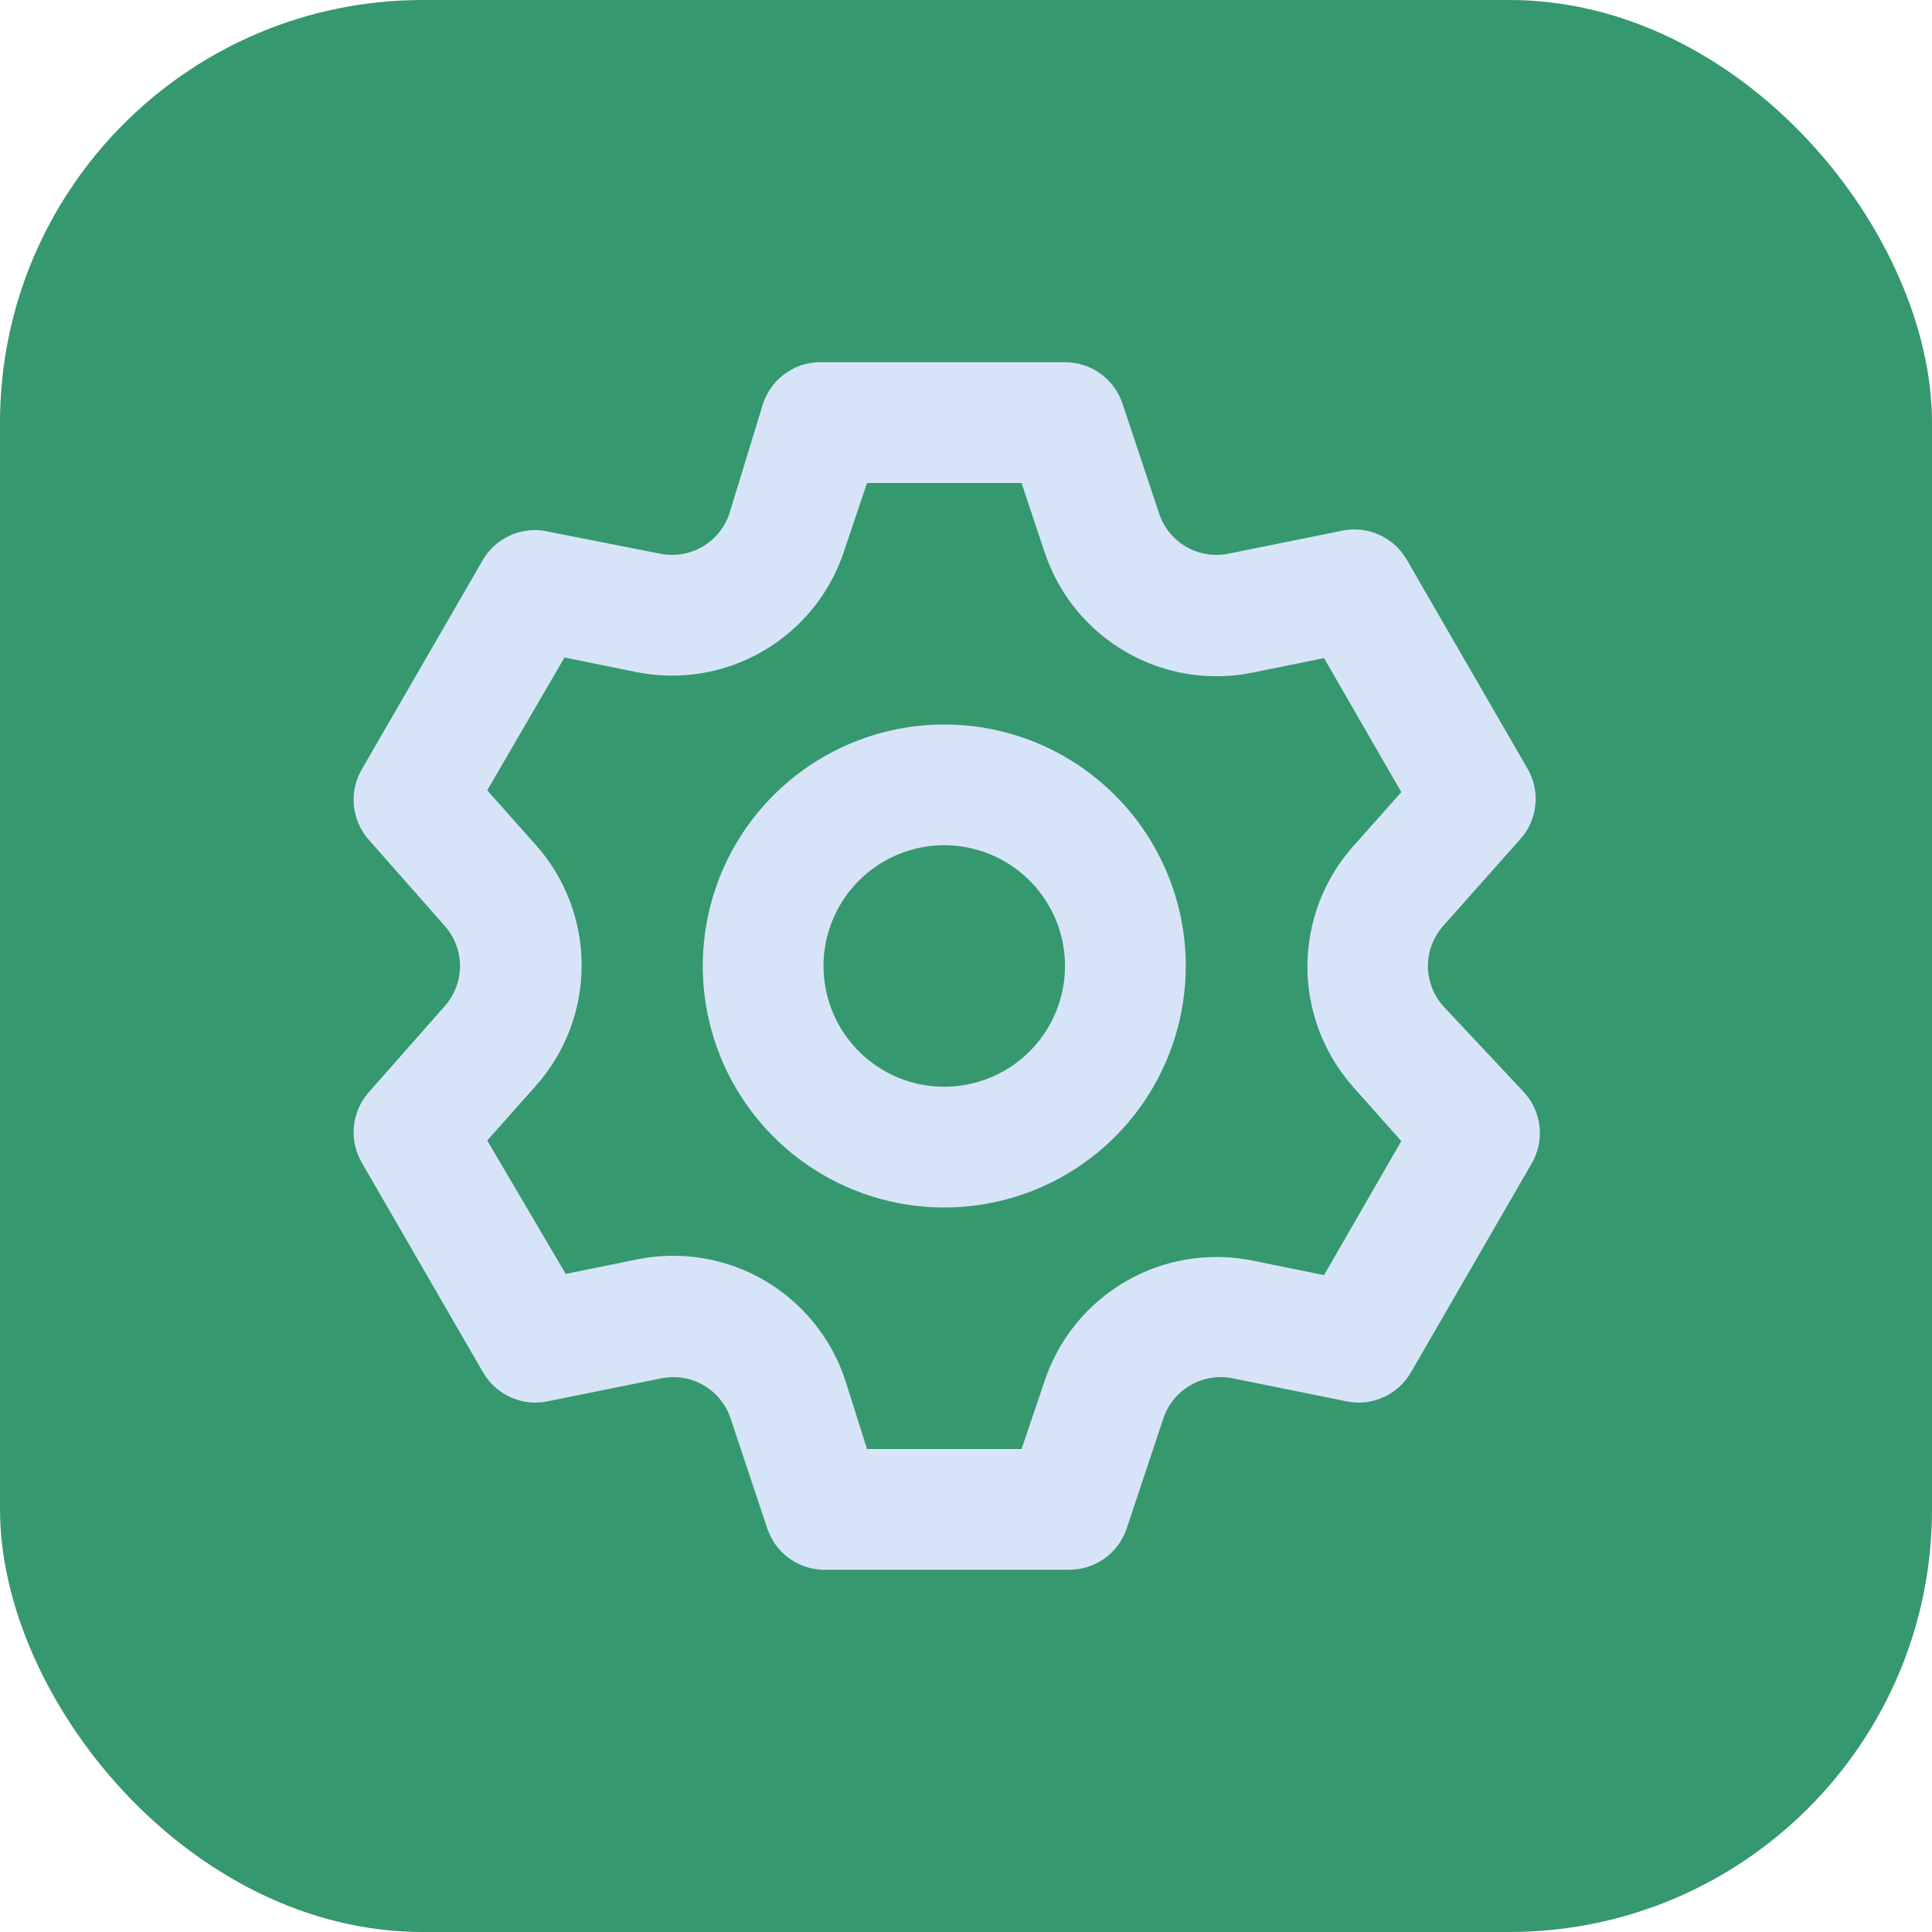
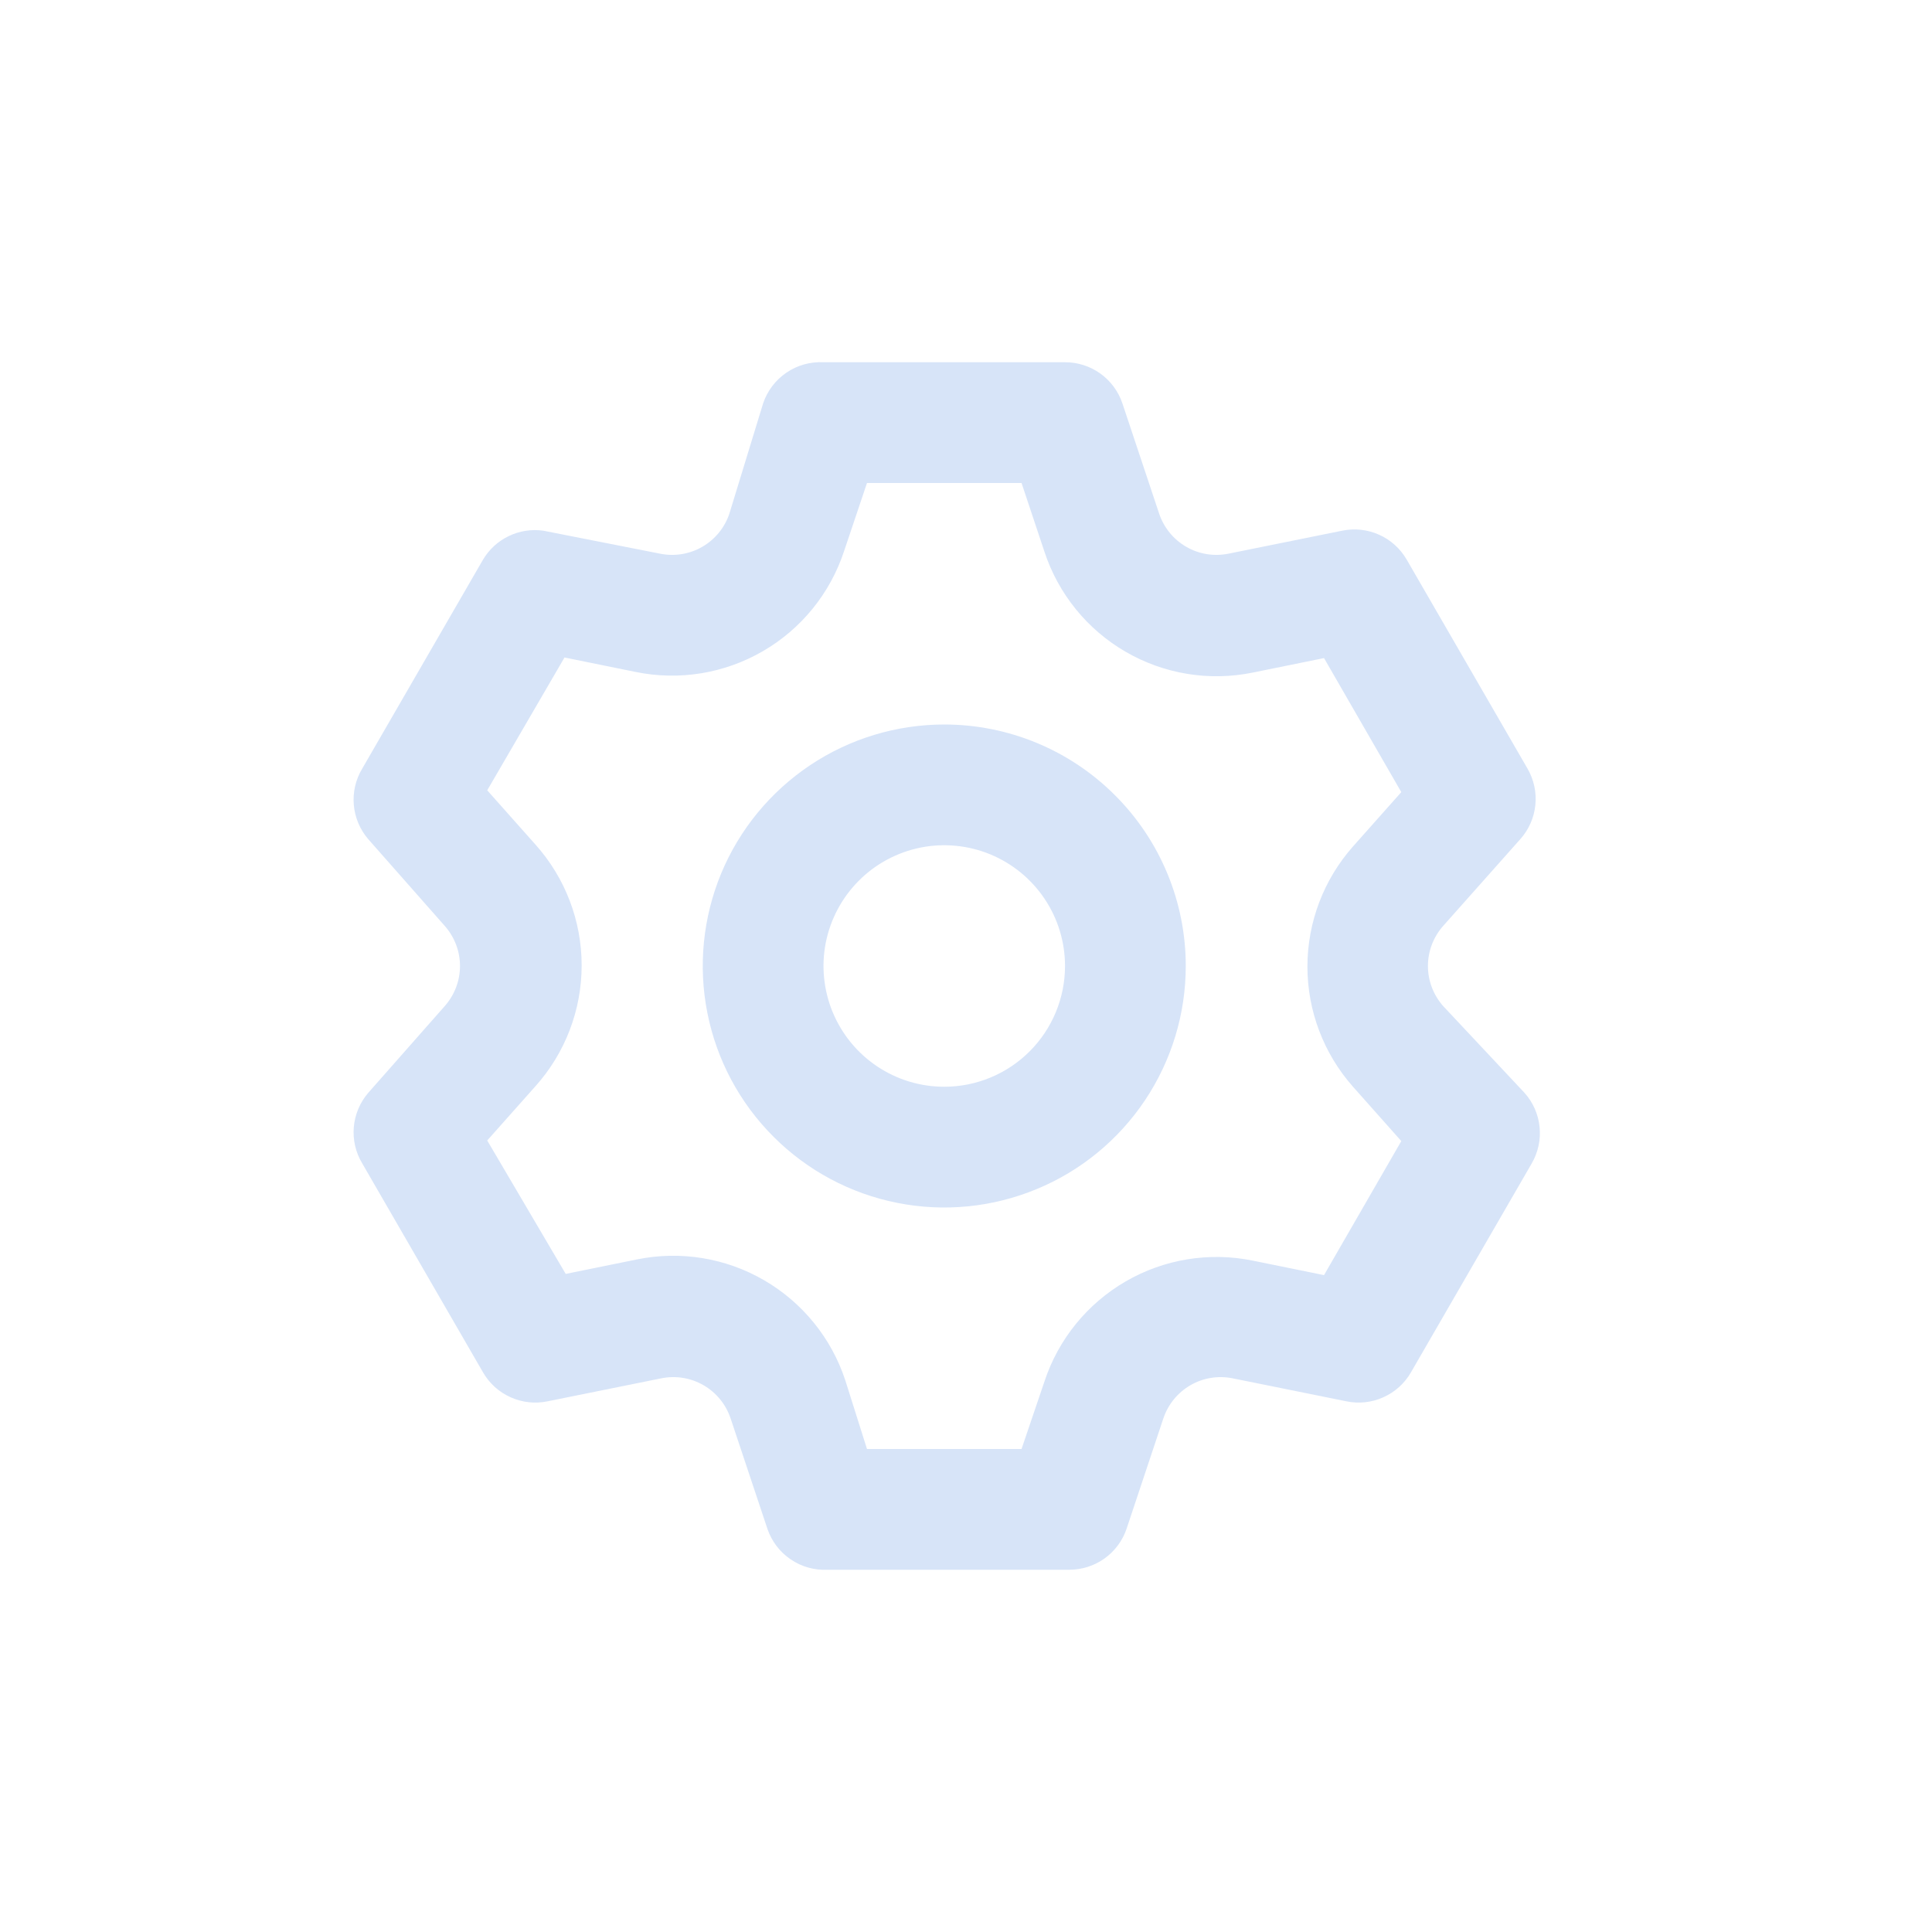
<svg xmlns="http://www.w3.org/2000/svg" width="32" height="32" viewBox="0 0 32 32" fill="none">
-   <rect width="32" height="32" rx="7" fill="#36986F" />
  <path d="M23.9 16.66C23.74 16.477 23.651 16.243 23.651 16C23.651 15.757 23.74 15.523 23.9 15.34L25.18 13.9C25.321 13.743 25.409 13.545 25.43 13.335C25.452 13.124 25.406 12.913 25.3 12.73L23.3 9.27C23.195 9.088 23.035 8.943 22.843 8.857C22.651 8.771 22.436 8.747 22.23 8.79L20.35 9.17C20.111 9.219 19.862 9.18 19.65 9.058C19.438 8.936 19.278 8.741 19.2 8.51L18.59 6.68C18.523 6.481 18.395 6.309 18.225 6.187C18.054 6.065 17.85 5.999 17.64 6H13.64C13.422 5.989 13.206 6.049 13.026 6.172C12.845 6.295 12.71 6.473 12.64 6.68L12.08 8.51C12.002 8.741 11.842 8.936 11.63 9.058C11.418 9.18 11.169 9.219 10.93 9.17L9 8.79C8.805 8.762 8.605 8.793 8.427 8.879C8.249 8.964 8.101 9.1 8 9.27L6 12.73C5.891 12.911 5.842 13.121 5.86 13.331C5.878 13.541 5.962 13.74 6.1 13.9L7.37 15.34C7.53 15.523 7.619 15.757 7.619 16C7.619 16.243 7.53 16.477 7.37 16.66L6.1 18.1C5.962 18.26 5.878 18.459 5.86 18.669C5.842 18.879 5.891 19.089 6 19.27L8 22.73C8.105 22.913 8.265 23.057 8.457 23.143C8.649 23.23 8.864 23.253 9.07 23.21L10.95 22.83C11.189 22.781 11.438 22.82 11.65 22.942C11.862 23.064 12.022 23.259 12.1 23.49L12.71 25.32C12.78 25.527 12.915 25.706 13.096 25.828C13.276 25.951 13.492 26.011 13.71 26H17.71C17.92 26 18.124 25.935 18.295 25.813C18.465 25.691 18.593 25.519 18.66 25.32L19.27 23.49C19.348 23.259 19.508 23.064 19.72 22.942C19.932 22.82 20.181 22.781 20.42 22.83L22.3 23.21C22.506 23.253 22.721 23.23 22.913 23.143C23.105 23.057 23.265 22.913 23.37 22.73L25.37 19.27C25.476 19.087 25.522 18.876 25.5 18.666C25.479 18.455 25.391 18.257 25.25 18.1L23.9 16.66ZM22.41 18L23.21 18.9L21.93 21.12L20.75 20.88C20.03 20.733 19.281 20.855 18.645 21.224C18.009 21.593 17.53 22.182 17.3 22.88L16.92 24H14.36L14 22.86C13.77 22.162 13.291 21.573 12.655 21.204C12.019 20.835 11.27 20.713 10.55 20.86L9.37 21.1L8.07 18.89L8.87 17.99C9.362 17.44 9.634 16.728 9.634 15.99C9.634 15.252 9.362 14.54 8.87 13.99L8.07 13.09L9.35 10.89L10.53 11.13C11.25 11.277 11.999 11.155 12.635 10.786C13.271 10.418 13.75 9.828 13.98 9.13L14.36 8H16.92L17.3 9.14C17.53 9.838 18.009 10.428 18.645 10.796C19.281 11.165 20.03 11.287 20.75 11.14L21.93 10.9L23.21 13.12L22.41 14.02C21.924 14.569 21.655 15.277 21.655 16.01C21.655 16.743 21.924 17.451 22.41 18ZM15.64 12C14.849 12 14.075 12.235 13.418 12.674C12.76 13.114 12.247 13.738 11.944 14.469C11.642 15.2 11.562 16.004 11.717 16.78C11.871 17.556 12.252 18.269 12.812 18.828C13.371 19.388 14.084 19.769 14.86 19.923C15.636 20.078 16.44 19.998 17.171 19.695C17.902 19.393 18.526 18.88 18.966 18.222C19.405 17.564 19.64 16.791 19.64 16C19.64 14.939 19.219 13.922 18.468 13.172C17.718 12.421 16.701 12 15.64 12ZM15.64 18C15.244 18 14.858 17.883 14.529 17.663C14.2 17.443 13.944 17.131 13.792 16.765C13.641 16.4 13.601 15.998 13.678 15.61C13.756 15.222 13.946 14.866 14.226 14.586C14.505 14.306 14.862 14.116 15.25 14.038C15.638 13.961 16.04 14.001 16.405 14.152C16.771 14.304 17.083 14.56 17.303 14.889C17.523 15.218 17.64 15.604 17.64 16C17.64 16.53 17.429 17.039 17.054 17.414C16.679 17.789 16.17 18 15.64 18Z" fill="#D7E4F8" />
</svg>